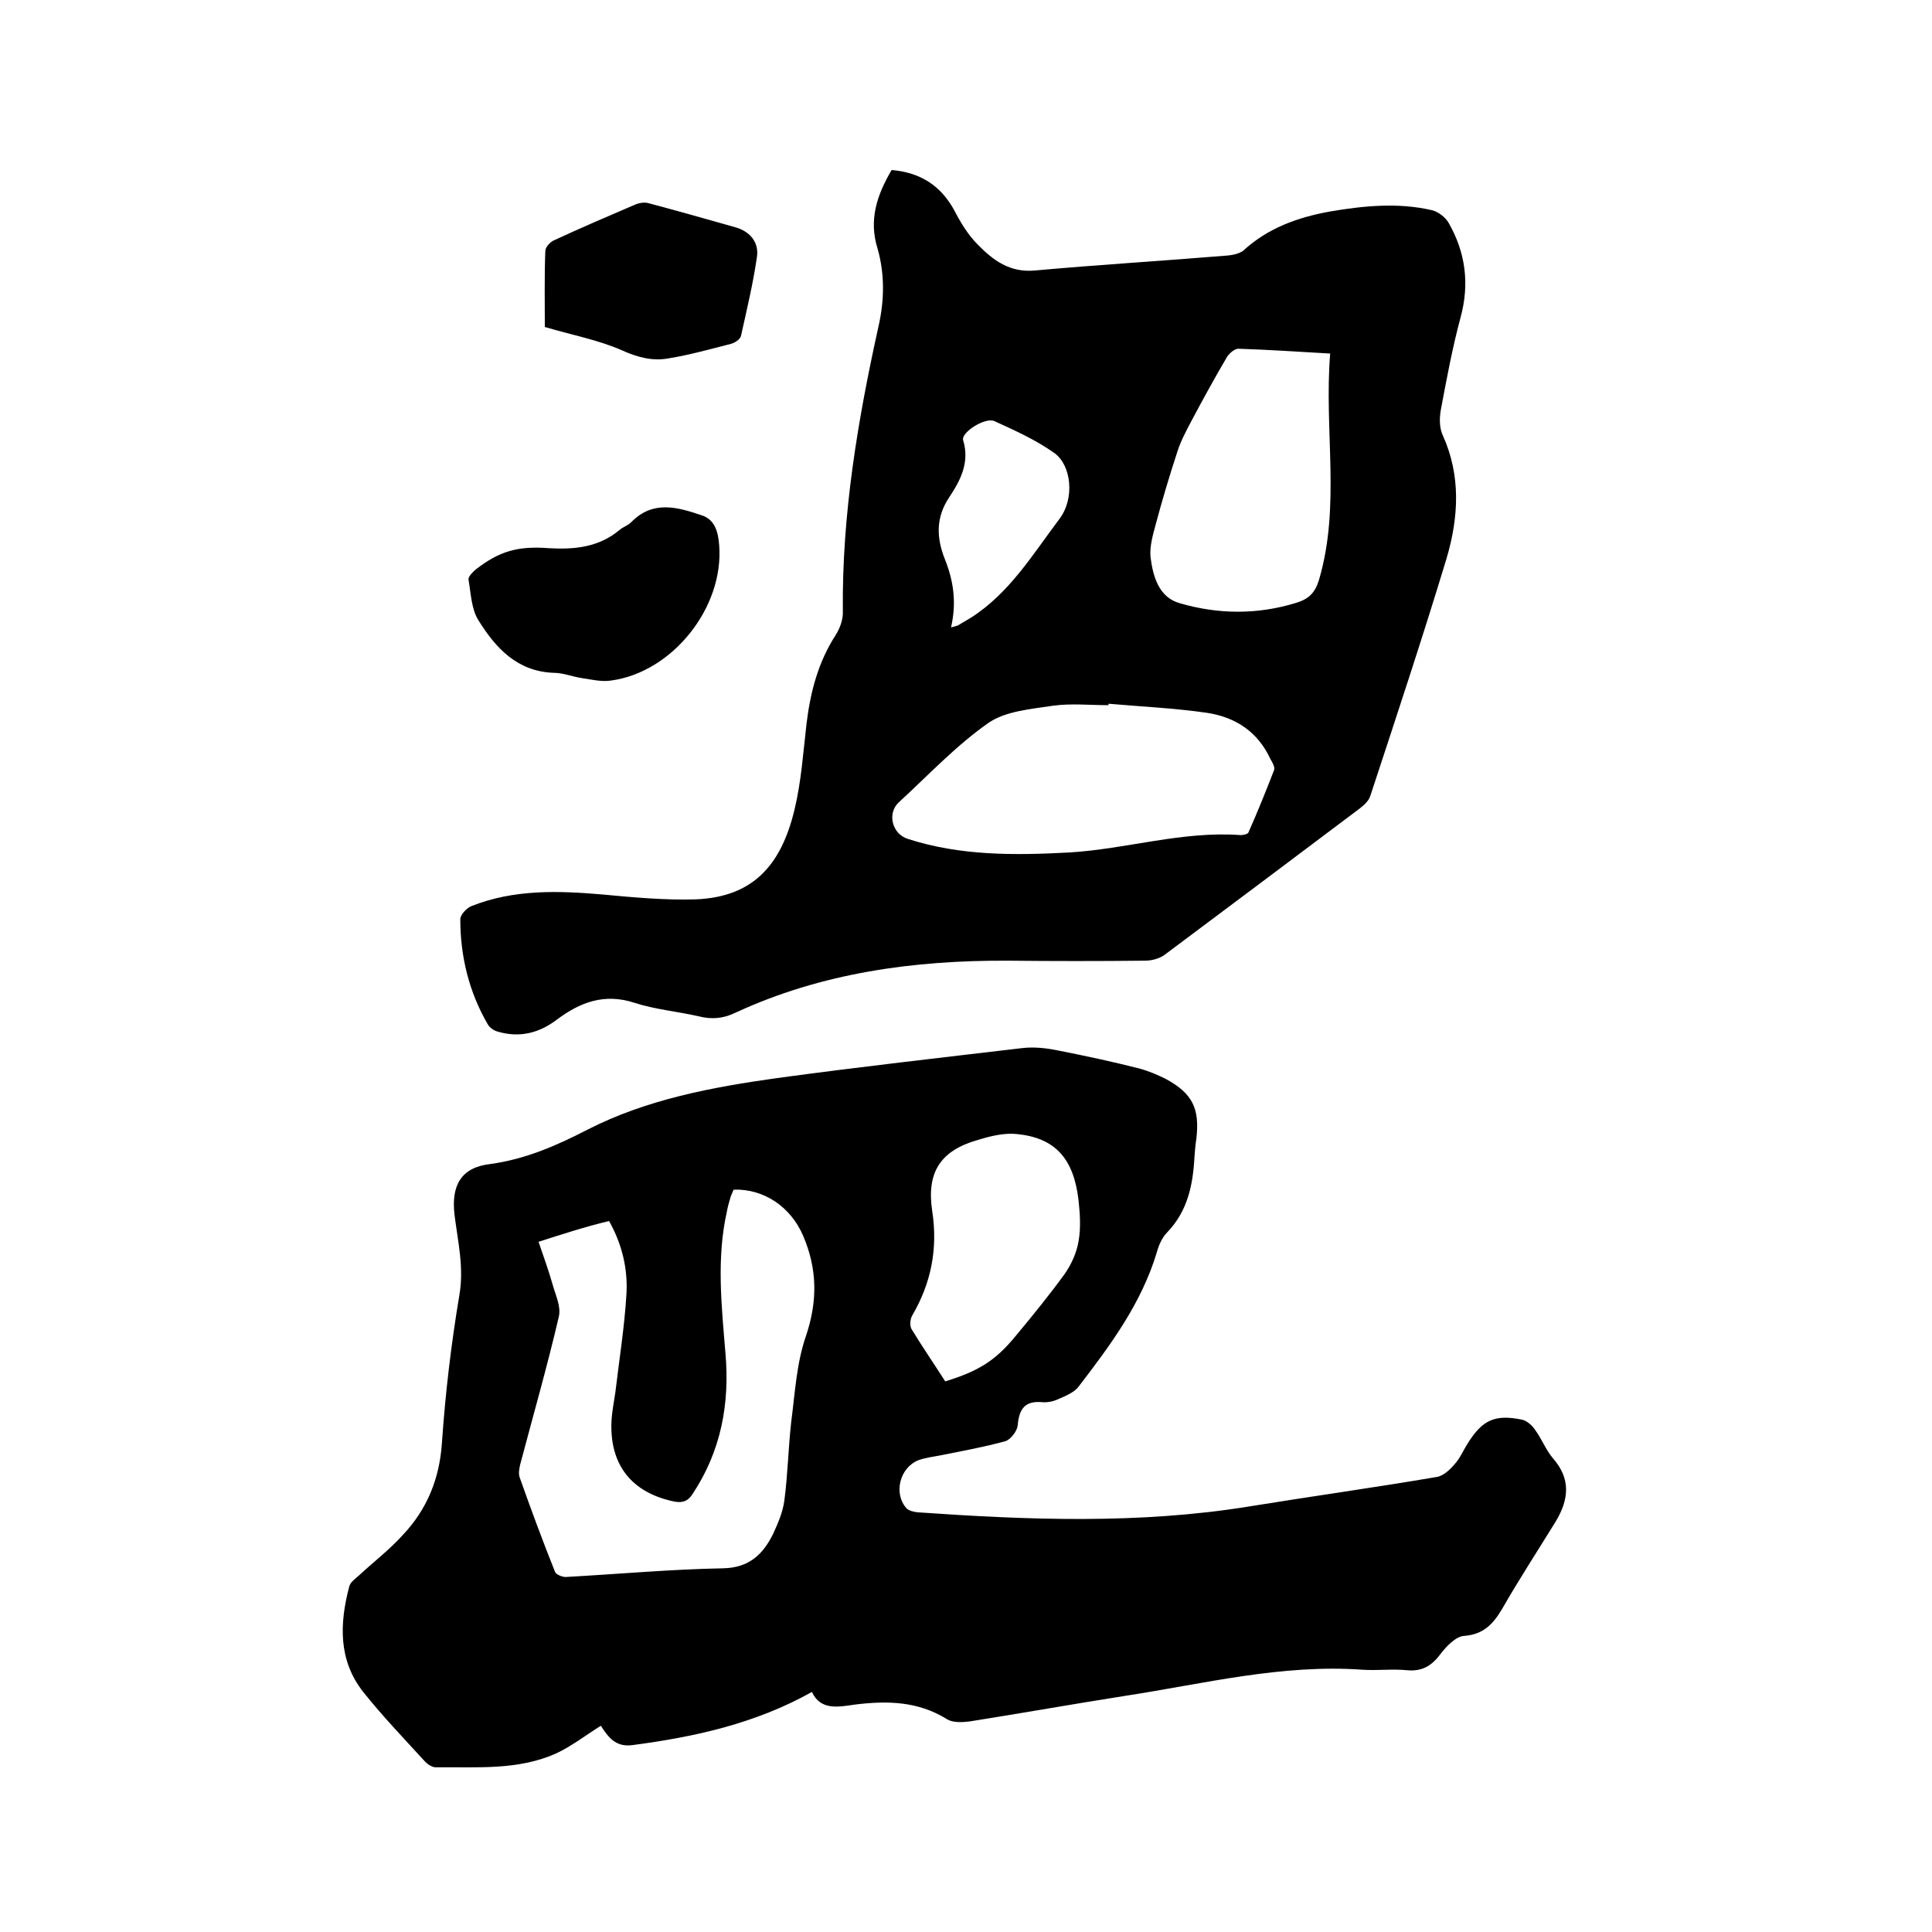
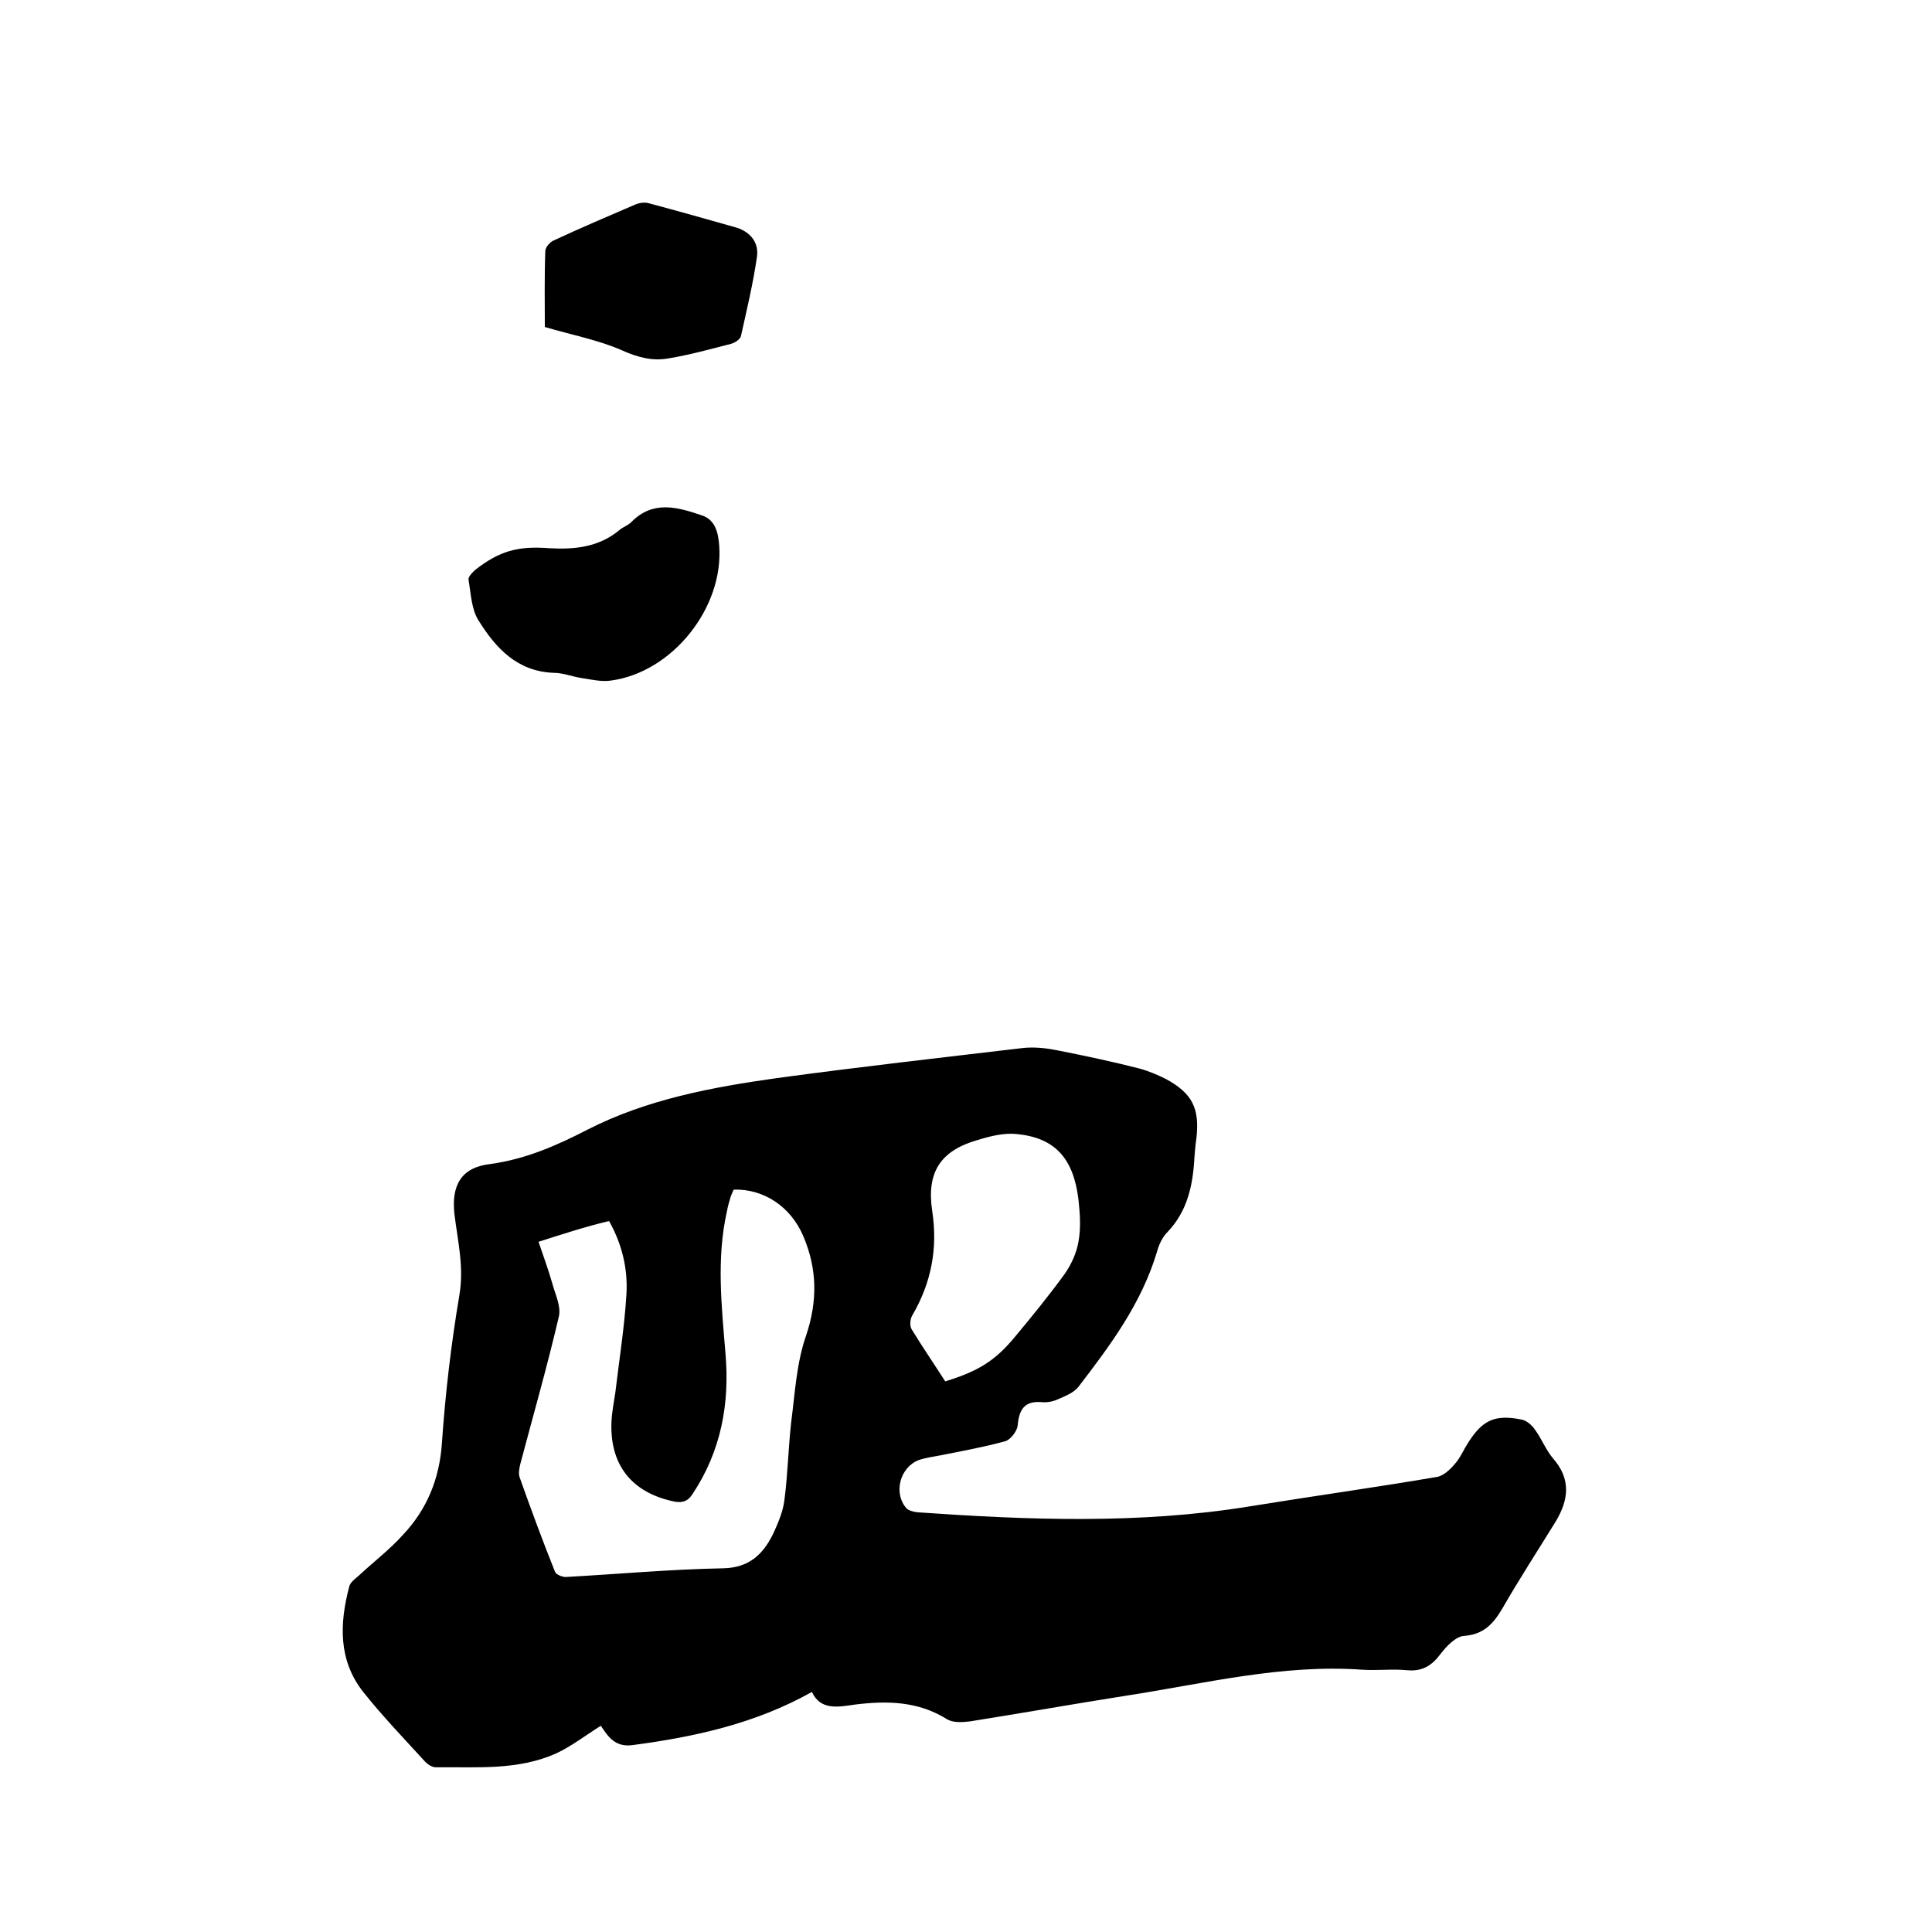
<svg xmlns="http://www.w3.org/2000/svg" enable-background="new 0 0 400 400" viewBox="0 0 400 400">
-   <path d="m168.1 350.3c-11.8 6.6-24.3 9.3-37.1 11-3.6.5-5.1-1.7-6.6-4-3.2 2-6 4.2-9.2 5.7-8 3.6-16.5 2.8-25 2.9-.8 0-1.8-.7-2.4-1.4-4.3-4.7-8.7-9.3-12.6-14.2-5.2-6.6-4.9-14.2-2.9-21.8.2-.9 1.2-1.6 2-2.3 3-2.8 6.3-5.3 9.1-8.4 5-5.3 7.6-11.6 8.1-19.1.7-10.2 1.9-20.4 3.6-30.5 1-5.8-.3-11.1-1-16.7-.7-6 1.3-9.8 7.4-10.5 7.3-1 13.7-3.8 20.1-7.1 12.3-6.3 25.8-8.8 39.3-10.7 16.9-2.3 33.8-4.2 50.7-6.2 2.5-.3 5.1 0 7.5.5 5.6 1.1 11.2 2.3 16.7 3.7 1.9.5 3.8 1.3 5.6 2.2 5.5 3 7 6.1 6.3 12.3-.2 1.3-.3 2.5-.4 3.8-.3 5.8-1.4 11.2-5.6 15.6-1.1 1.1-1.8 2.7-2.2 4.2-3.2 10.6-9.6 19.2-16.2 27.8-1 1.3-2.9 2-4.5 2.7-.9.4-2.1.6-3.1.5-3.6-.3-4.7 1.5-5 4.8-.1 1.2-1.5 3-2.6 3.3-4.4 1.2-8.8 2-13.3 2.9-1.5.3-3.2.5-4.6 1-3.9 1.5-5.3 6.9-2.5 10 .5.5 1.5.7 2.2.8 22.9 1.6 45.8 2.5 68.7-1.2 12.9-2.1 25.9-3.9 38.8-6.1 1.4-.2 2.8-1.5 3.8-2.7 1.1-1.2 1.8-2.9 2.7-4.3 3-4.8 5.6-6 11.1-4.9 1.1.2 2.2 1.2 2.8 2.1 1.4 1.9 2.2 4.1 3.7 5.9 3.8 4.3 3.3 8.6.6 13.1-3.7 6-7.6 12-11.1 18.1-1.9 3.2-3.9 5.3-7.9 5.6-1.7.1-3.7 2.2-4.9 3.8-1.8 2.4-3.8 3.6-6.9 3.3-3-.3-6.1.1-9.2-.1-16.7-1.2-32.8 2.9-49.1 5.4-10.8 1.7-21.5 3.6-32.2 5.3-1.6.2-3.6.3-4.8-.5-6-3.7-12.3-3.8-18.9-3-3.5.5-7.2 1.3-9-2.6zm-56.6-93.2c1.1 3.2 2.1 6 2.9 8.8.6 2.2 1.8 4.6 1.3 6.7-2.4 10.3-5.3 20.4-8 30.6-.2.9-.4 1.9-.1 2.7 2.3 6.5 4.7 13 7.3 19.5.2.6 1.5 1.1 2.2 1.1 10.9-.6 21.7-1.6 32.6-1.8 5.4-.1 8.3-2.9 10.4-7.2 1-2.2 2-4.5 2.3-6.9.7-5.3.8-10.7 1.4-16.1.8-6.1 1.1-12.3 3.1-18 2.4-7.2 2.3-13.8-.6-20.6-2.6-6.1-8.2-9.8-14.4-9.6-.2.4-.4.9-.6 1.4-.3 1-.6 2-.8 3.1-2.2 9.8-1.1 19.6-.3 29.4.9 10.4-.9 20.2-6.8 29.1-.9 1.4-1.9 1.9-3.7 1.6-8.9-1.8-13.5-7.6-13.1-16.6.1-2 .5-4 .8-6 .8-6.8 1.9-13.6 2.3-20.4.3-5.2-.9-10.3-3.6-15.1-5 1.2-9.6 2.7-14.6 4.3zm84.2 28.9c6.8-2.1 10.3-4.2 14.5-9.3 3.5-4.2 7-8.5 10.2-12.9 1.4-2 2.5-4.4 2.9-6.8.5-2.8.3-5.7 0-8.5-1-8.6-4.8-12.9-12.7-13.7-2.6-.3-5.5.4-8.1 1.2-7.8 2.2-10.7 6.7-9.5 14.7 1.2 7.8-.2 14.9-4.1 21.6-.5.8-.6 2.3-.1 3 2.2 3.6 4.6 7.1 6.9 10.7z" />
-   <path d="m184.6 35.2c5.9.5 10.2 3.2 13 8.4 1.3 2.5 2.8 5 4.8 7 3.2 3.3 6.7 5.9 11.9 5.4 13.3-1.2 26.6-2 39.9-3.1 1.1-.1 2.4-.4 3.2-1 5.1-4.7 11.3-6.9 17.9-8.1 7-1.2 14.1-1.9 21.1-.3 1.3.3 2.8 1.4 3.5 2.6 3.5 6.1 4.4 12.6 2.5 19.6-1.7 6.3-2.9 12.8-4.1 19.2-.3 1.7-.3 3.7.4 5.2 3.8 8.4 3.3 17 .8 25.5-5 16.5-10.4 32.8-15.8 49.2-.3 1-1.3 1.9-2.2 2.6-13.4 10.1-26.9 20.2-40.4 30.3-1.1.8-2.7 1.2-4.1 1.2-9.4.1-18.8.1-28.3 0-19.5-.1-38.6 2.5-56.5 10.8-2.5 1.2-4.9 1.4-7.6.7-4.4-1-9-1.4-13.3-2.8-6.2-2-11.2-.1-16 3.5-3.7 2.8-7.7 3.8-12.2 2.5-.8-.2-1.7-.8-2.1-1.5-3.9-6.7-5.7-14.1-5.7-21.8 0-.9 1.3-2.3 2.3-2.7 8.8-3.5 18-3.2 27.2-2.4 6.4.6 12.9 1.2 19.3 1 12-.5 17.7-7.3 20.4-18.6 1.4-5.8 1.8-11.9 2.5-17.9.8-6.5 2.4-12.6 6-18.2.9-1.4 1.6-3.3 1.5-5-.2-20 3.1-39.6 7.4-59 1.2-5.3 1.3-10.7-.2-16-1.9-6-.1-11.2 2.9-16.3zm44.9 110.5v.3c-3.8 0-7.7-.4-11.4.1-4.6.7-9.9 1.1-13.5 3.6-6.7 4.7-12.4 10.8-18.5 16.4-2.5 2.3-1.4 6.6 1.9 7.6 10.9 3.5 22 3.4 33.3 2.8 11.9-.7 23.5-4.5 35.6-3.6.5 0 1.5-.2 1.6-.6 1.9-4.3 3.6-8.5 5.3-12.9.2-.6-.4-1.6-.8-2.3-2.6-5.6-7.2-8.6-13-9.5-6.8-1-13.7-1.3-20.5-1.9zm45.9-72.5c-6.8-.4-12.9-.8-19-1-.8 0-1.8.9-2.3 1.6-2.6 4.4-5 8.8-7.4 13.3-1.1 2.1-2.3 4.3-3 6.6-1.6 4.9-3.1 9.9-4.4 14.8-.6 2.2-1.3 4.6-1.1 6.8.5 4 1.7 8.4 6.1 9.6 7.9 2.3 16 2.4 24.1-.1 2.6-.8 3.9-2.1 4.7-4.8 4.5-15.3 1-31 2.3-46.8zm-78.5 56.7c.8-.2 1.1-.3 1.4-.4.9-.5 1.8-1.1 2.7-1.6 8-5.1 12.8-13.1 18.3-20.4 3.3-4.3 2.5-11.2-1-13.7-3.8-2.7-8.2-4.7-12.4-6.6-1.9-.9-6.9 2.3-6.5 3.9 1.4 4.6-.5 8.3-2.9 11.9-2.8 4.2-2.6 8.4-.9 12.7 1.8 4.5 2.5 9 1.3 14.2z" />
+   <path d="m168.1 350.3c-11.8 6.6-24.3 9.3-37.1 11-3.6.5-5.1-1.7-6.6-4-3.2 2-6 4.2-9.2 5.7-8 3.6-16.5 2.8-25 2.9-.8 0-1.8-.7-2.4-1.4-4.3-4.7-8.7-9.3-12.6-14.2-5.2-6.6-4.9-14.2-2.9-21.8.2-.9 1.2-1.6 2-2.3 3-2.8 6.3-5.3 9.1-8.4 5-5.3 7.6-11.6 8.1-19.1.7-10.2 1.9-20.4 3.6-30.5 1-5.8-.3-11.1-1-16.7-.7-6 1.3-9.8 7.4-10.5 7.3-1 13.7-3.8 20.1-7.1 12.3-6.3 25.8-8.8 39.3-10.7 16.9-2.3 33.8-4.2 50.7-6.2 2.5-.3 5.1 0 7.5.5 5.6 1.1 11.2 2.3 16.7 3.7 1.9.5 3.8 1.3 5.6 2.2 5.5 3 7 6.1 6.3 12.3-.2 1.3-.3 2.5-.4 3.8-.3 5.8-1.4 11.2-5.6 15.6-1.1 1.1-1.8 2.7-2.2 4.2-3.2 10.6-9.6 19.2-16.2 27.8-1 1.3-2.9 2-4.5 2.7-.9.4-2.1.6-3.1.5-3.6-.3-4.7 1.5-5 4.8-.1 1.2-1.5 3-2.6 3.3-4.4 1.2-8.8 2-13.3 2.9-1.5.3-3.2.5-4.6 1-3.9 1.5-5.3 6.9-2.5 10 .5.5 1.5.7 2.2.8 22.9 1.6 45.8 2.5 68.7-1.2 12.9-2.1 25.9-3.9 38.8-6.1 1.4-.2 2.8-1.5 3.8-2.7 1.1-1.2 1.8-2.9 2.7-4.3 3-4.8 5.6-6 11.1-4.9 1.1.2 2.2 1.2 2.8 2.1 1.4 1.9 2.2 4.1 3.7 5.9 3.8 4.3 3.3 8.6.6 13.1-3.7 6-7.6 12-11.1 18.1-1.9 3.2-3.9 5.3-7.9 5.6-1.7.1-3.7 2.2-4.9 3.8-1.8 2.4-3.8 3.6-6.9 3.3-3-.3-6.1.1-9.2-.1-16.7-1.2-32.8 2.9-49.1 5.4-10.8 1.7-21.5 3.6-32.2 5.3-1.6.2-3.6.3-4.8-.5-6-3.7-12.3-3.8-18.9-3-3.5.5-7.2 1.3-9-2.6zm-56.6-93.2c1.1 3.2 2.1 6 2.9 8.8.6 2.2 1.8 4.6 1.3 6.7-2.4 10.3-5.3 20.4-8 30.6-.2.9-.4 1.9-.1 2.7 2.3 6.5 4.7 13 7.3 19.5.2.6 1.5 1.1 2.2 1.1 10.9-.6 21.7-1.6 32.6-1.8 5.4-.1 8.3-2.9 10.4-7.2 1-2.2 2-4.5 2.3-6.9.7-5.3.8-10.7 1.4-16.1.8-6.1 1.1-12.3 3.1-18 2.4-7.2 2.3-13.8-.6-20.6-2.6-6.1-8.2-9.8-14.4-9.6-.2.4-.4.9-.6 1.4-.3 1-.6 2-.8 3.1-2.2 9.8-1.1 19.6-.3 29.4.9 10.4-.9 20.2-6.8 29.1-.9 1.4-1.9 1.9-3.7 1.6-8.9-1.8-13.5-7.6-13.1-16.6.1-2 .5-4 .8-6 .8-6.8 1.9-13.6 2.3-20.4.3-5.2-.9-10.3-3.6-15.1-5 1.2-9.6 2.7-14.6 4.3zm84.2 28.9c6.8-2.1 10.3-4.2 14.5-9.3 3.5-4.2 7-8.5 10.2-12.9 1.4-2 2.5-4.4 2.9-6.8.5-2.8.3-5.7 0-8.5-1-8.6-4.8-12.9-12.7-13.7-2.6-.3-5.5.4-8.1 1.2-7.8 2.2-10.7 6.7-9.5 14.7 1.2 7.8-.2 14.9-4.1 21.6-.5.8-.6 2.3-.1 3 2.2 3.6 4.6 7.1 6.9 10.7" />
  <path d="m113.7 113.5c5.3.3 10.3-.2 14.6-3.8.7-.6 1.7-.9 2.4-1.6 4.5-4.6 9.6-3.1 14.6-1.4 2.8.9 3.4 3.6 3.6 6.2 1 12.9-9.7 26.3-22.4 28-1.9.3-4-.2-6-.5s-3.9-1.1-5.9-1.1c-7.6-.3-12-5.2-15.5-10.8-1.5-2.3-1.6-5.6-2.1-8.5-.1-.6.9-1.6 1.5-2.1 4.9-3.8 8.7-4.9 15.2-4.4z" />
  <path d="m112.8 67.7c0-4.9-.1-10.3.1-15.7 0-.8.9-1.8 1.7-2.2 5.6-2.6 11.2-5 16.8-7.4.9-.4 2.1-.6 3-.3 6 1.6 12 3.3 18 5 3 .9 4.8 3.2 4.3 6.2-.8 5.5-2.1 10.9-3.3 16.3-.2.7-1.3 1.4-2.1 1.6-4.3 1.1-8.6 2.3-12.9 3-3.3.6-6.4-.2-9.7-1.7-4.8-2.1-10.1-3.1-15.9-4.8z" />
</svg>